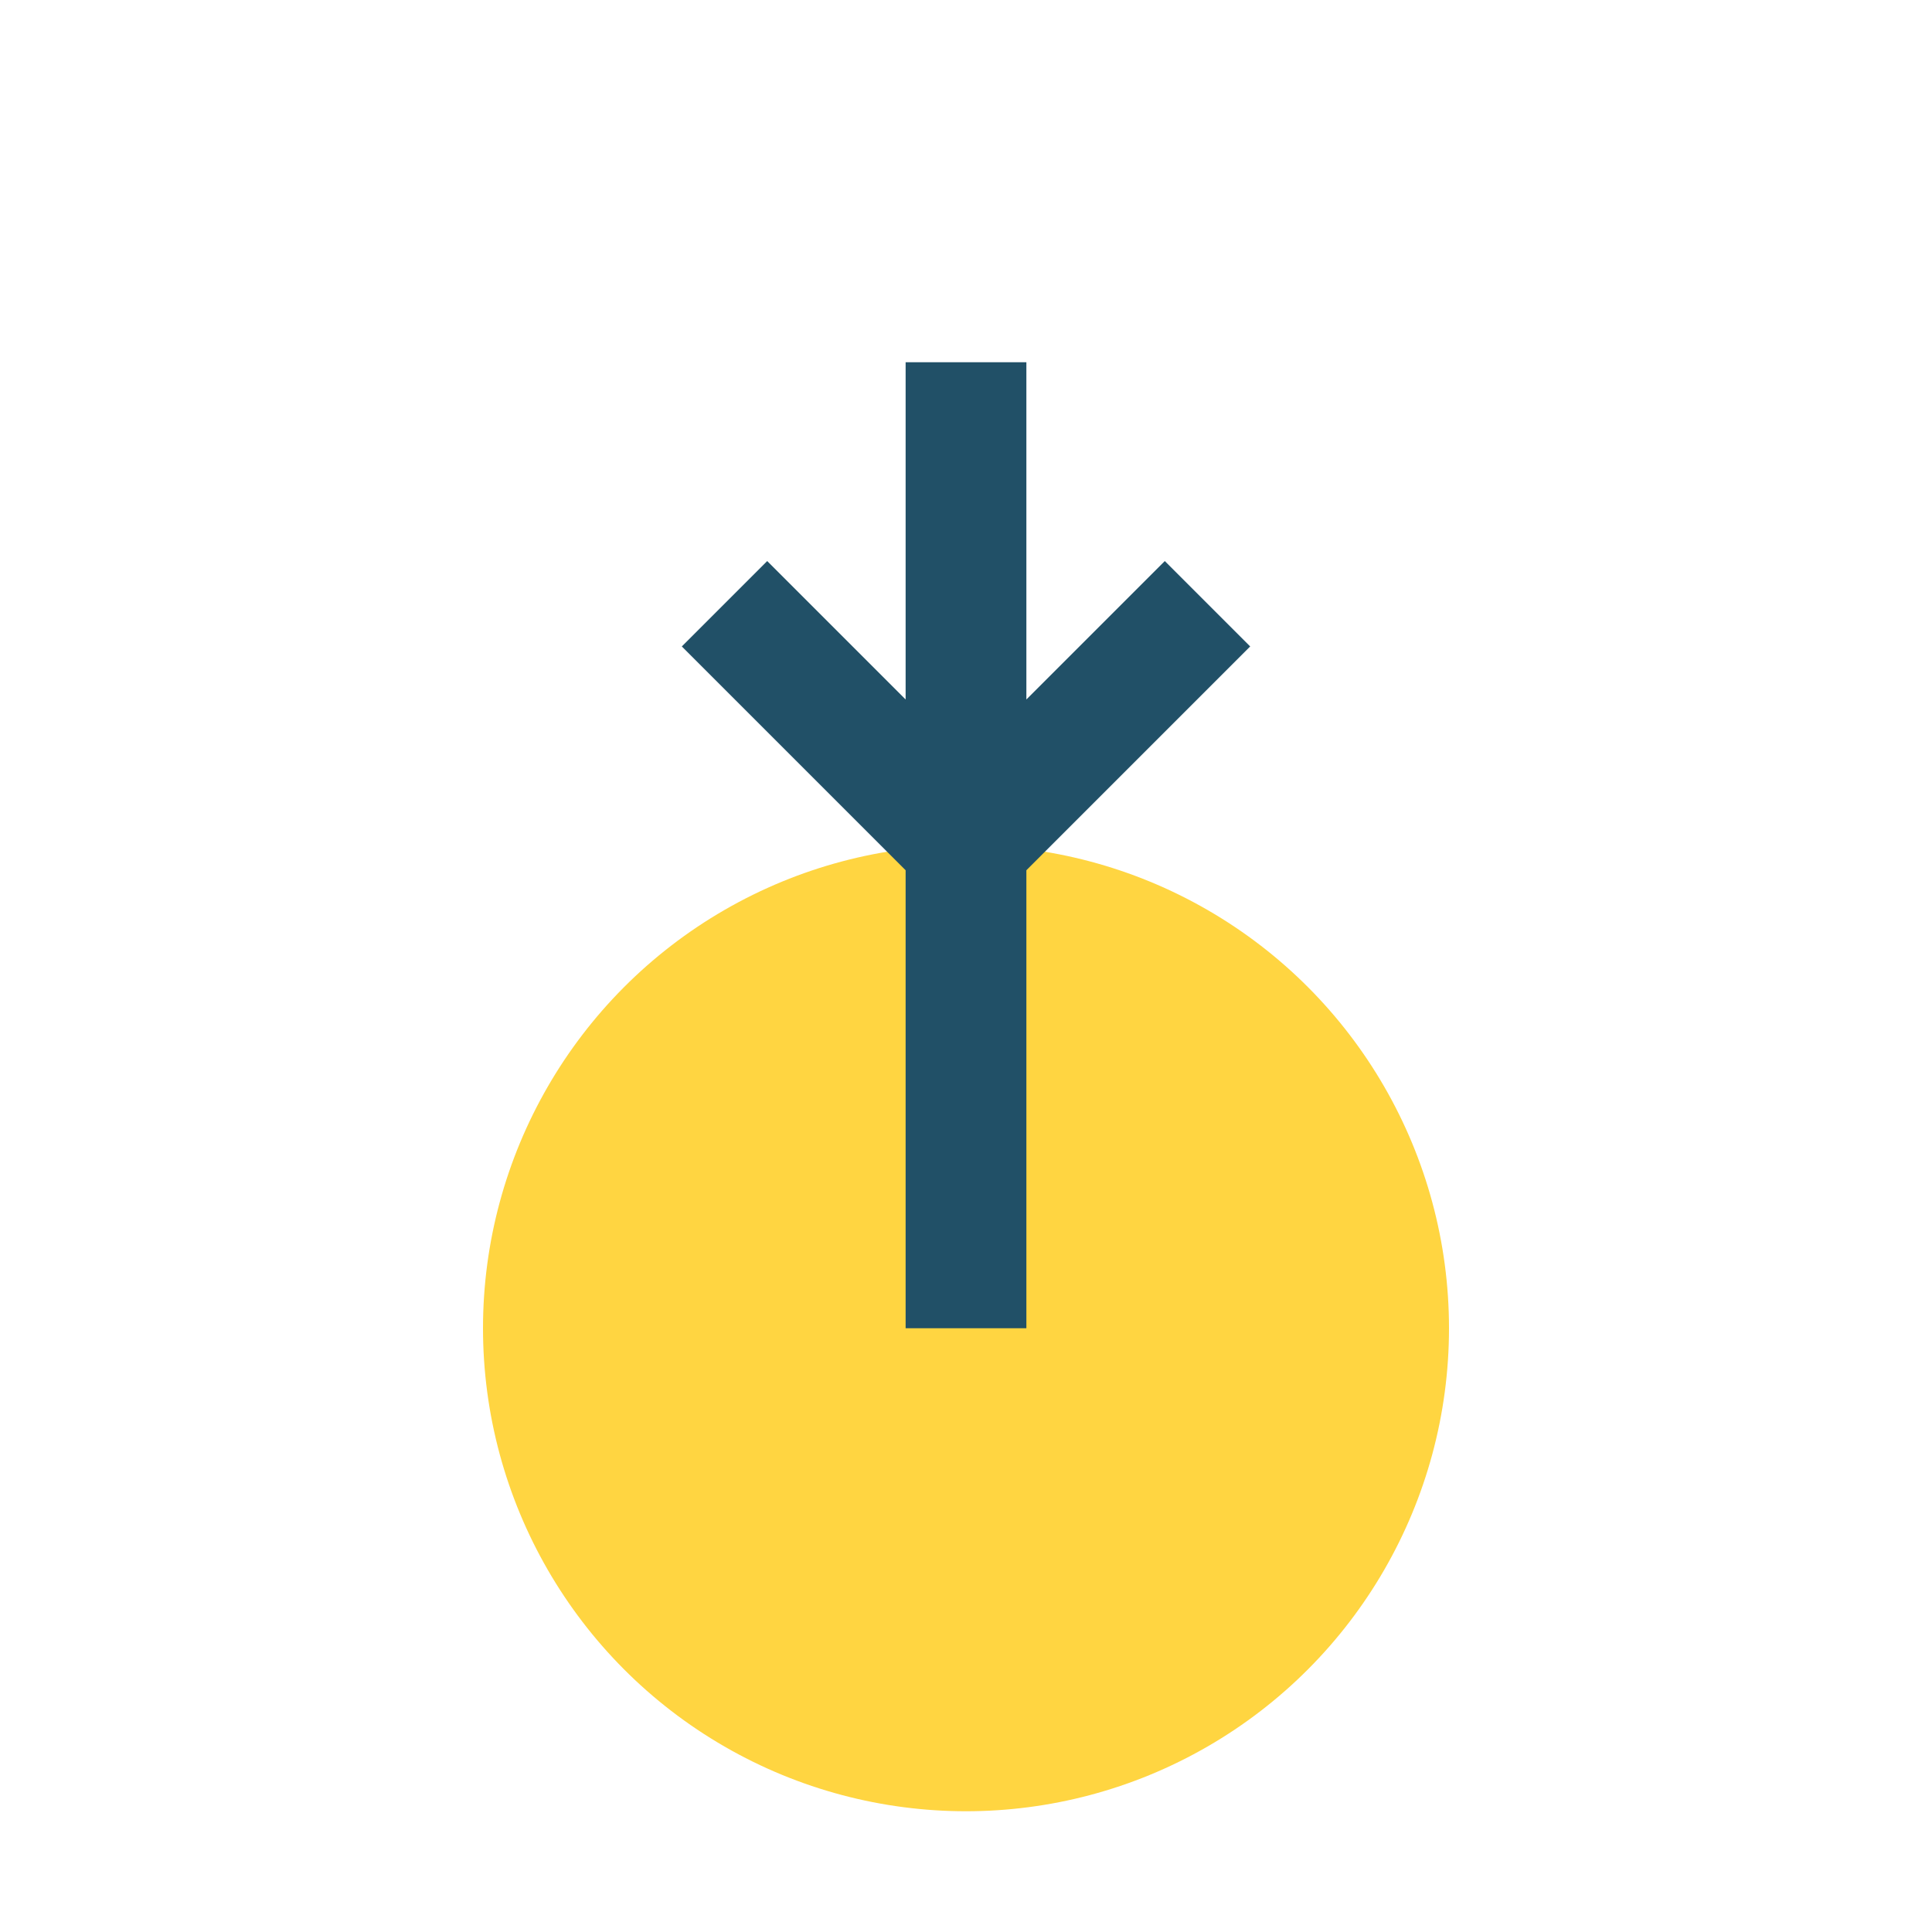
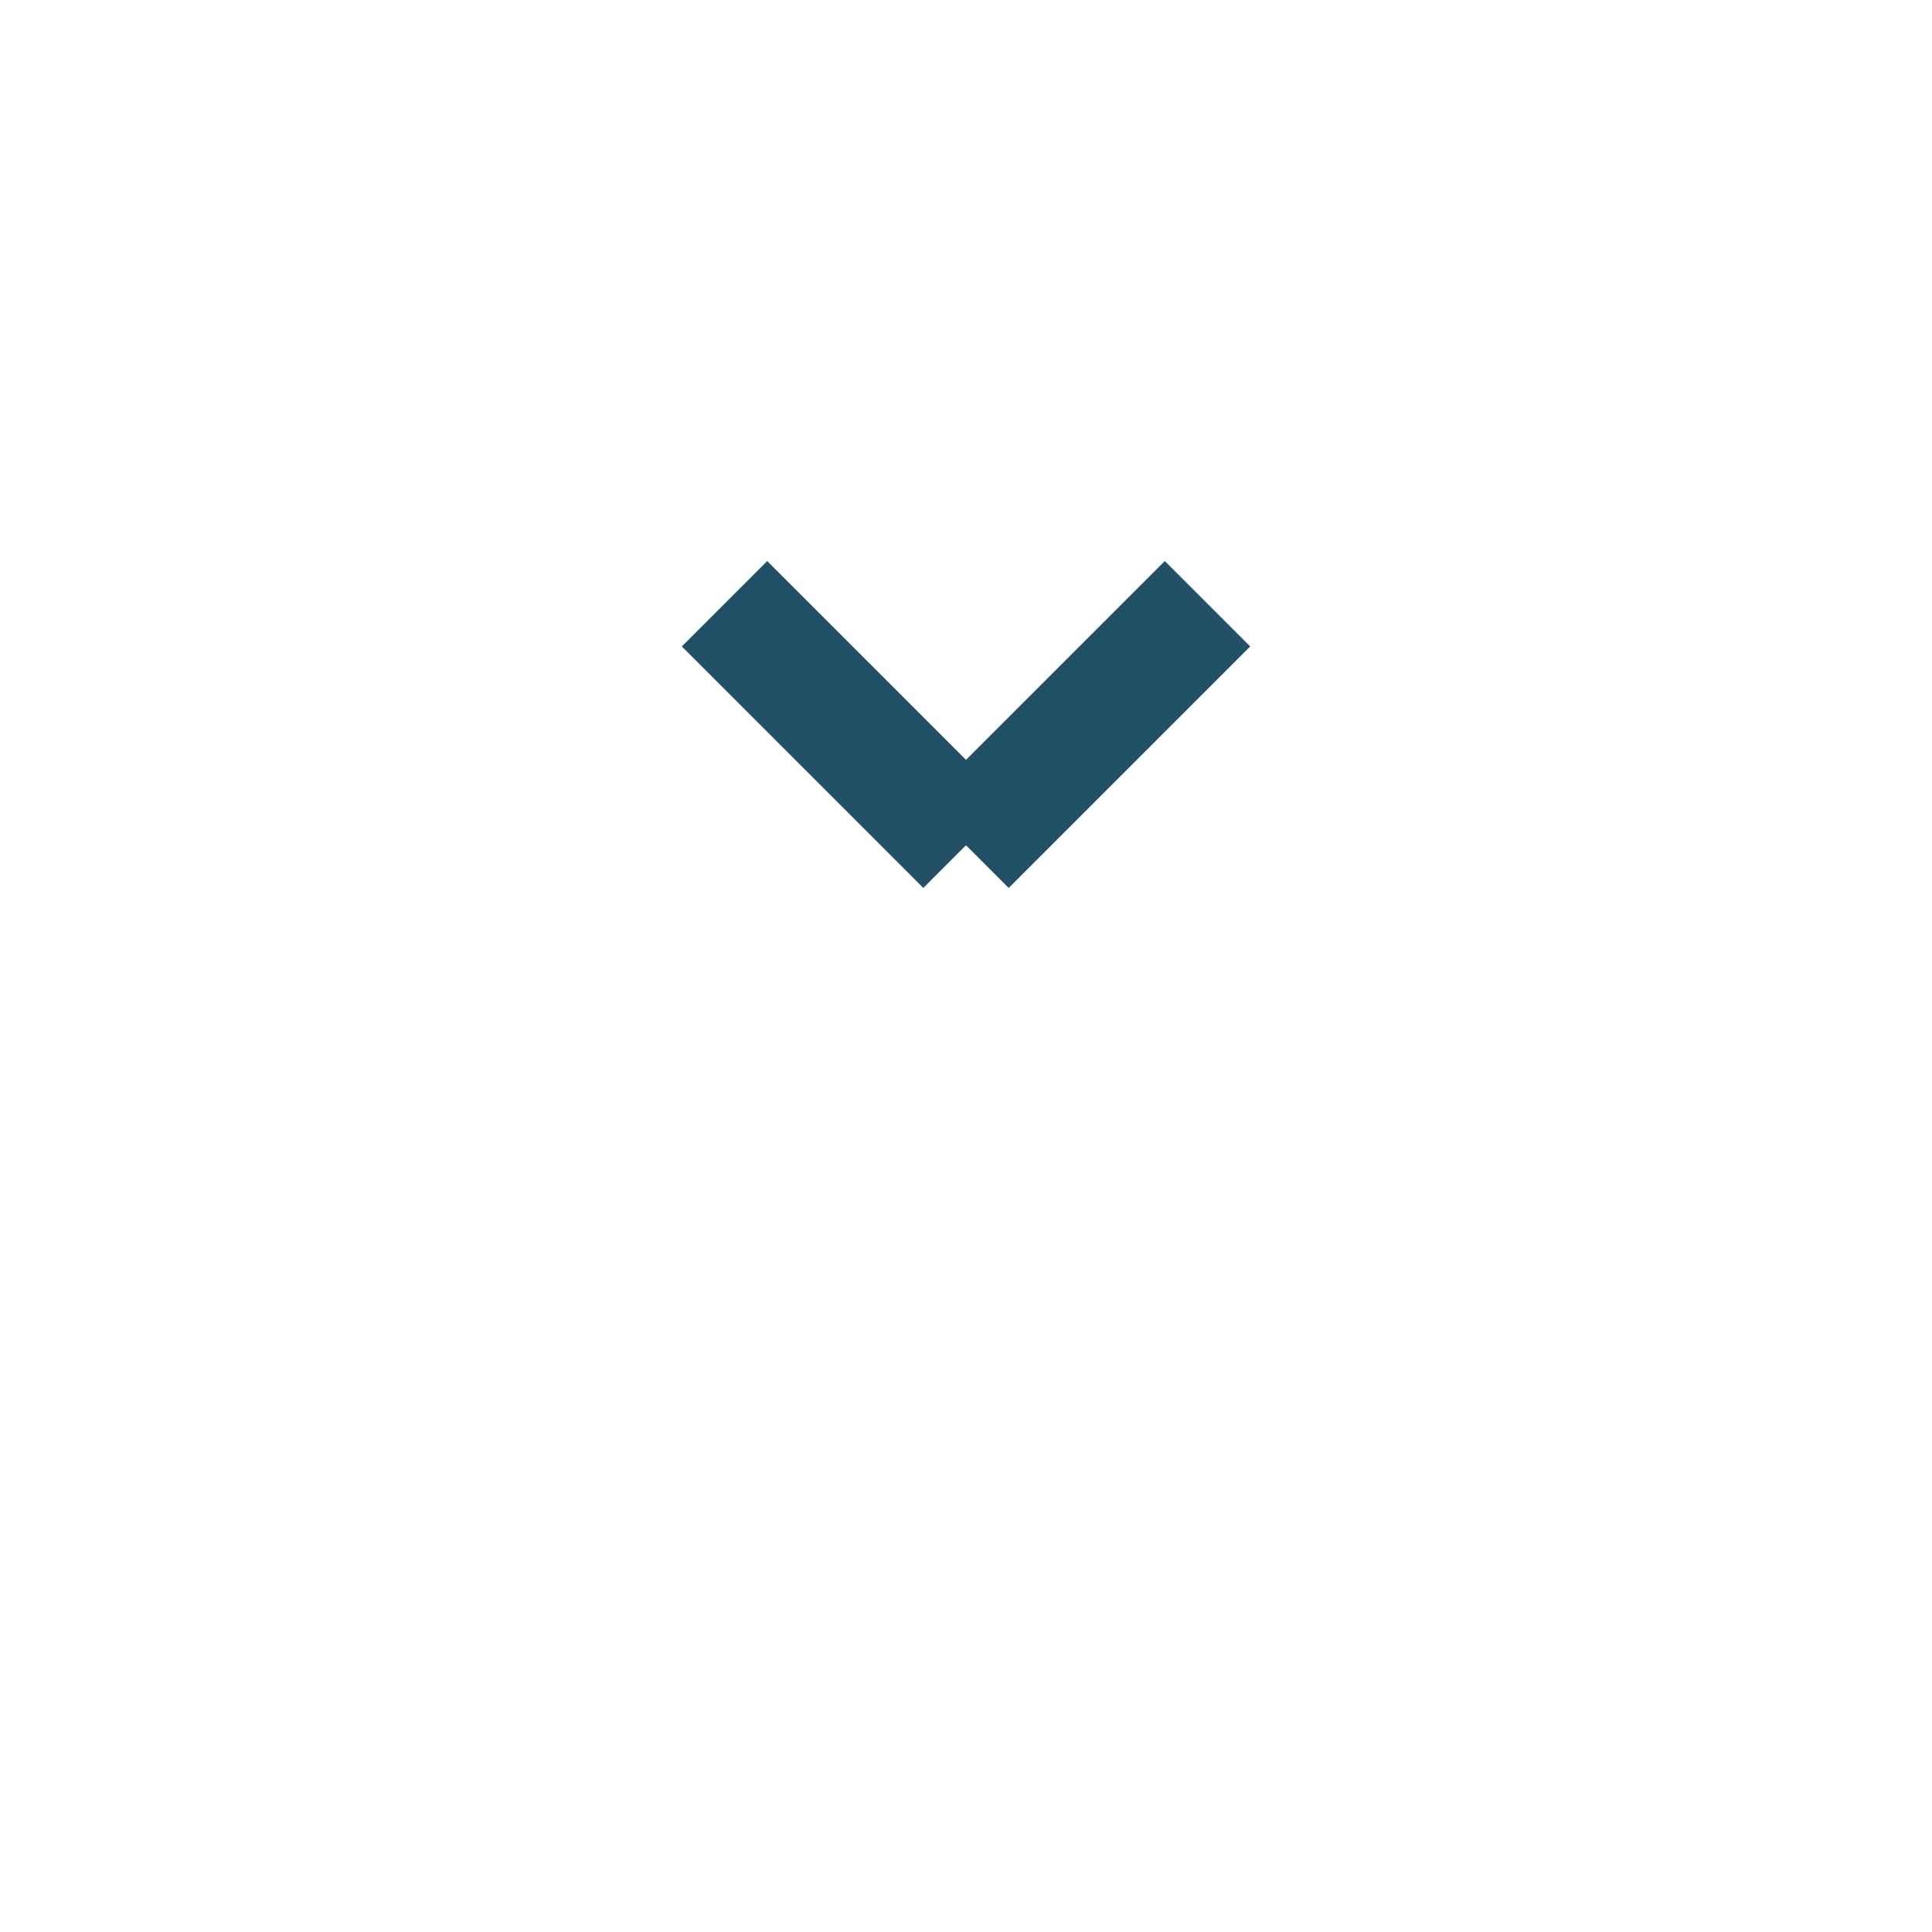
<svg xmlns="http://www.w3.org/2000/svg" width="32" height="32" viewBox="0 0 32 32">
-   <circle cx="16" cy="22" r="8" fill="#FFD541" />
-   <path d="M16 6v16M16 14l4-4M16 14l-4-4" stroke="#215067" stroke-width="2" fill="none" />
+   <path d="M16 6M16 14l4-4M16 14l-4-4" stroke="#215067" stroke-width="2" fill="none" />
</svg>